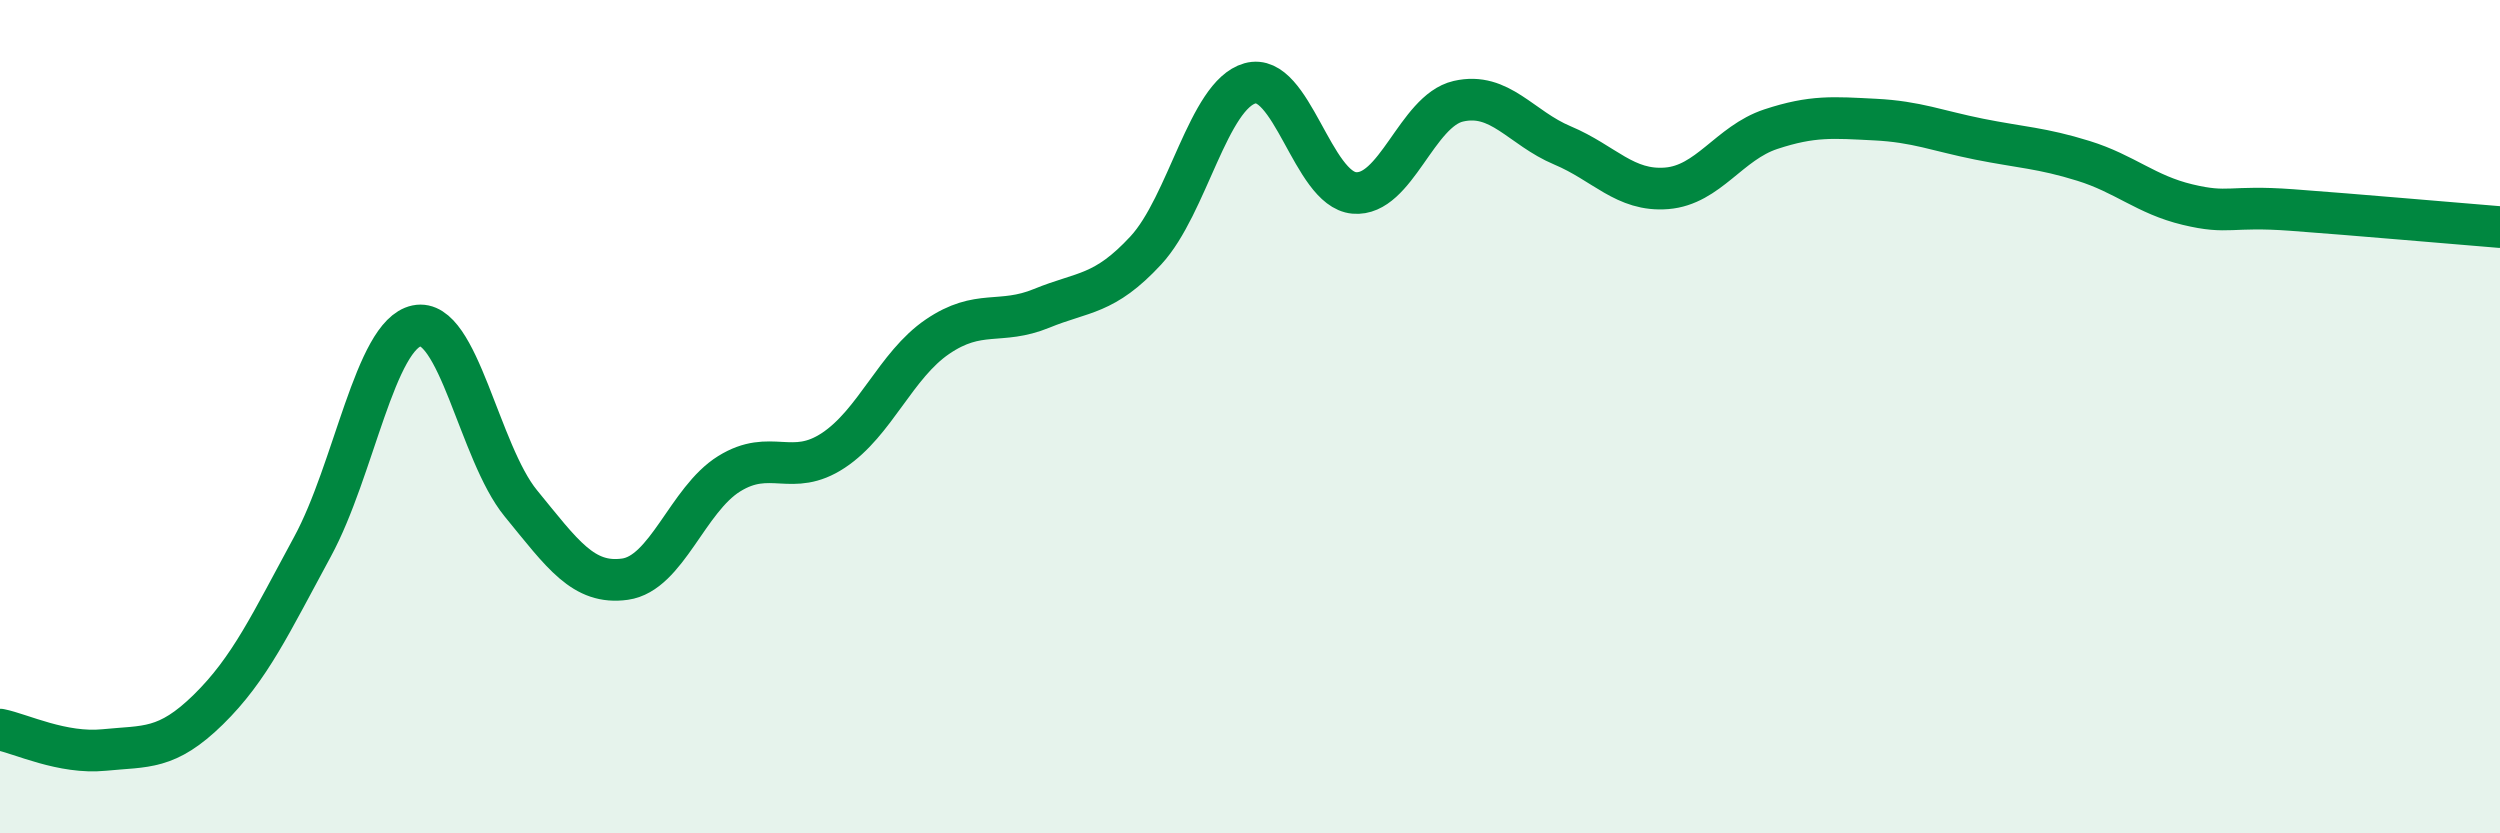
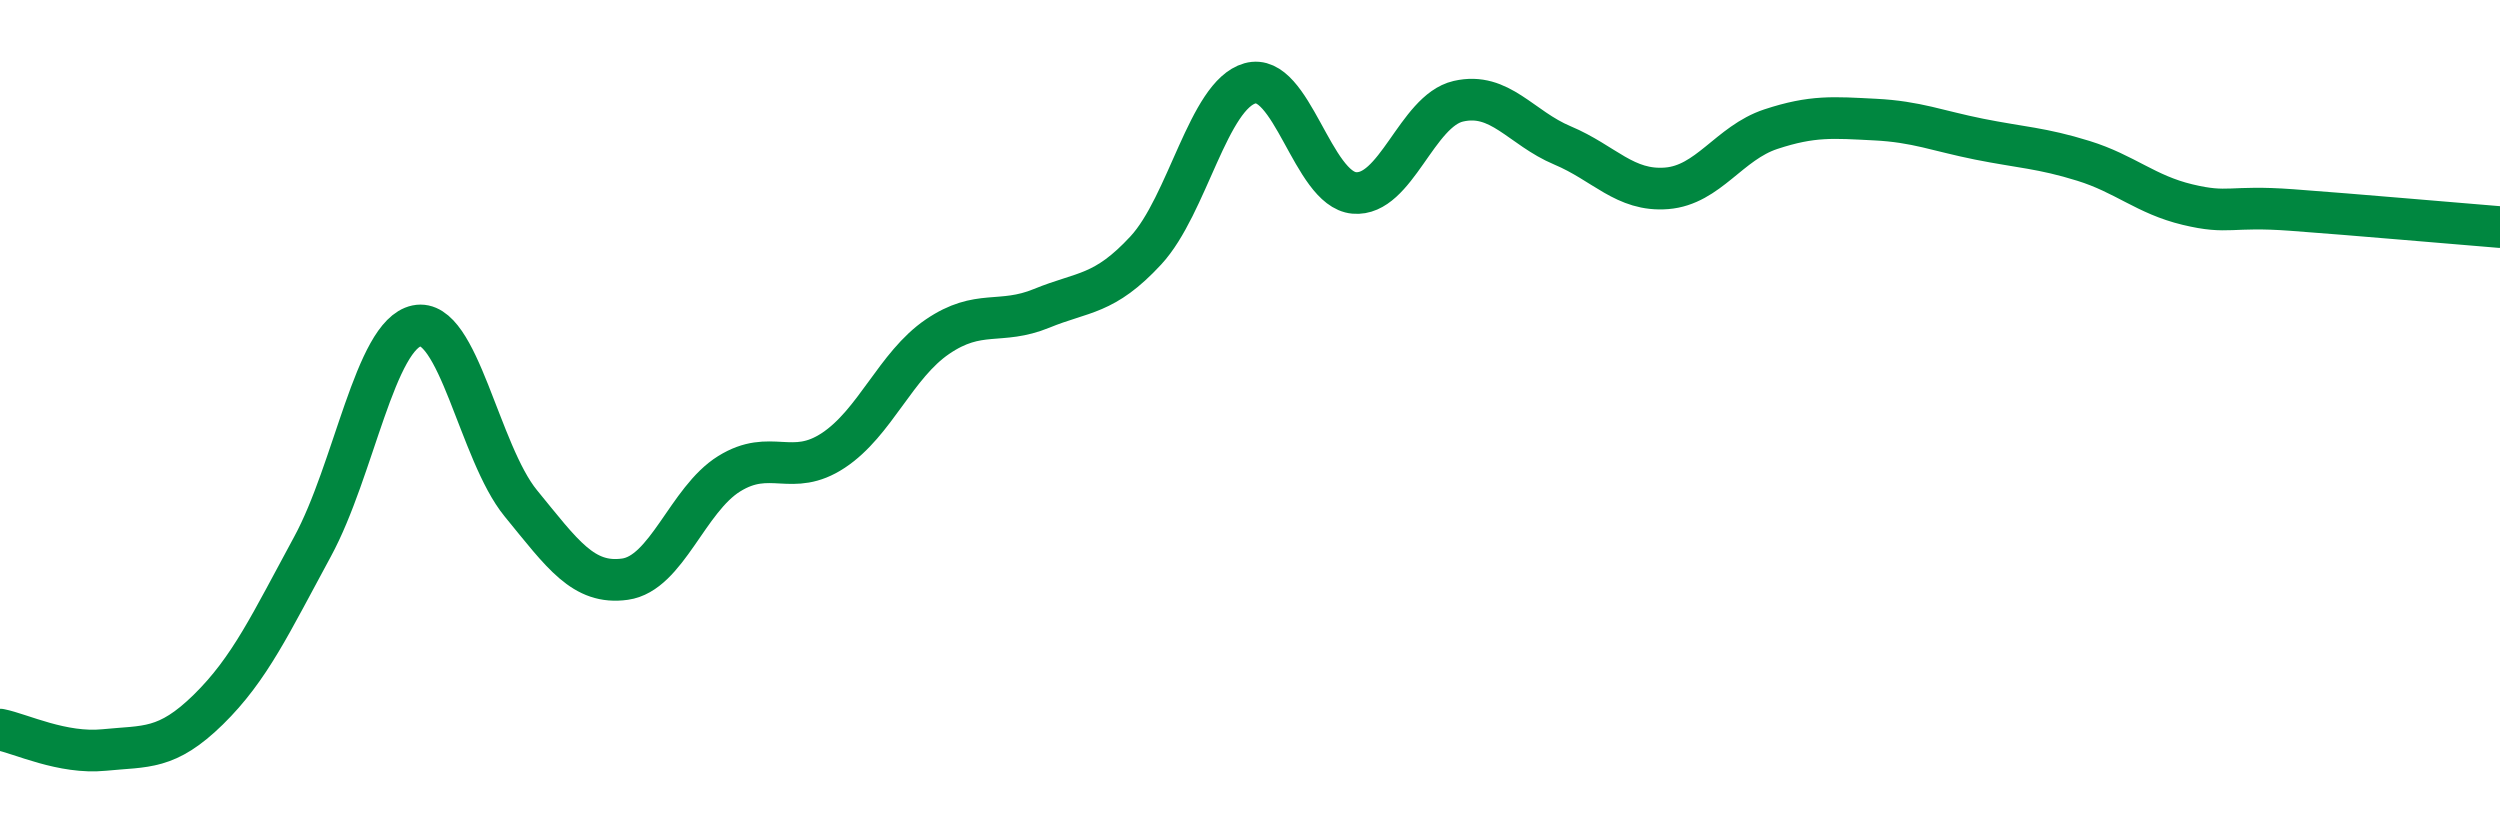
<svg xmlns="http://www.w3.org/2000/svg" width="60" height="20" viewBox="0 0 60 20">
-   <path d="M 0,17.51 C 0.5,17.61 1.5,18.1 2.5,18 C 3.5,17.9 4,18.01 5,17.03 C 6,16.05 6.5,14.96 7.5,13.12 C 8.5,11.28 9,8.03 10,7.82 C 11,7.61 11.5,10.86 12.5,12.08 C 13.5,13.3 14,14.04 15,13.9 C 16,13.76 16.5,11.99 17.5,11.37 C 18.5,10.75 19,11.47 20,10.81 C 21,10.15 21.5,8.76 22.5,8.08 C 23.5,7.4 24,7.81 25,7.4 C 26,6.99 26.5,7.09 27.5,6.01 C 28.5,4.93 29,2.28 30,2 C 31,1.72 31.5,4.54 32.5,4.63 C 33.5,4.72 34,2.66 35,2.43 C 36,2.2 36.5,3.07 37.5,3.49 C 38.5,3.91 39,4.6 40,4.52 C 41,4.44 41.5,3.43 42.5,3.1 C 43.5,2.77 44,2.82 45,2.87 C 46,2.92 46.5,3.14 47.5,3.34 C 48.5,3.54 49,3.55 50,3.86 C 51,4.17 51.5,4.67 52.5,4.91 C 53.5,5.15 53.5,4.93 55,5.04 C 56.5,5.15 59,5.37 60,5.45L60 20L0 20Z" fill="#008740" opacity="0.1" stroke-linecap="round" stroke-linejoin="round" />
  <path d="M 0,17.51 C 0.5,17.61 1.5,18.1 2.5,18 C 3.5,17.9 4,18.01 5,17.03 C 6,16.05 6.5,14.96 7.5,13.12 C 8.5,11.28 9,8.03 10,7.82 C 11,7.61 11.5,10.86 12.5,12.08 C 13.5,13.3 14,14.04 15,13.9 C 16,13.76 16.5,11.99 17.5,11.37 C 18.5,10.75 19,11.47 20,10.81 C 21,10.15 21.5,8.76 22.5,8.08 C 23.5,7.4 24,7.81 25,7.4 C 26,6.99 26.5,7.09 27.5,6.01 C 28.5,4.93 29,2.28 30,2 C 31,1.72 31.5,4.54 32.5,4.63 C 33.5,4.72 34,2.66 35,2.43 C 36,2.2 36.5,3.07 37.5,3.49 C 38.5,3.91 39,4.6 40,4.52 C 41,4.44 41.5,3.43 42.5,3.1 C 43.5,2.77 44,2.82 45,2.87 C 46,2.92 46.5,3.14 47.5,3.34 C 48.5,3.54 49,3.55 50,3.86 C 51,4.17 51.5,4.67 52.5,4.91 C 53.5,5.15 53.5,4.93 55,5.04 C 56.5,5.15 59,5.37 60,5.45" stroke="#008740" stroke-width="1" fill="none" stroke-linecap="round" stroke-linejoin="round" />
</svg>